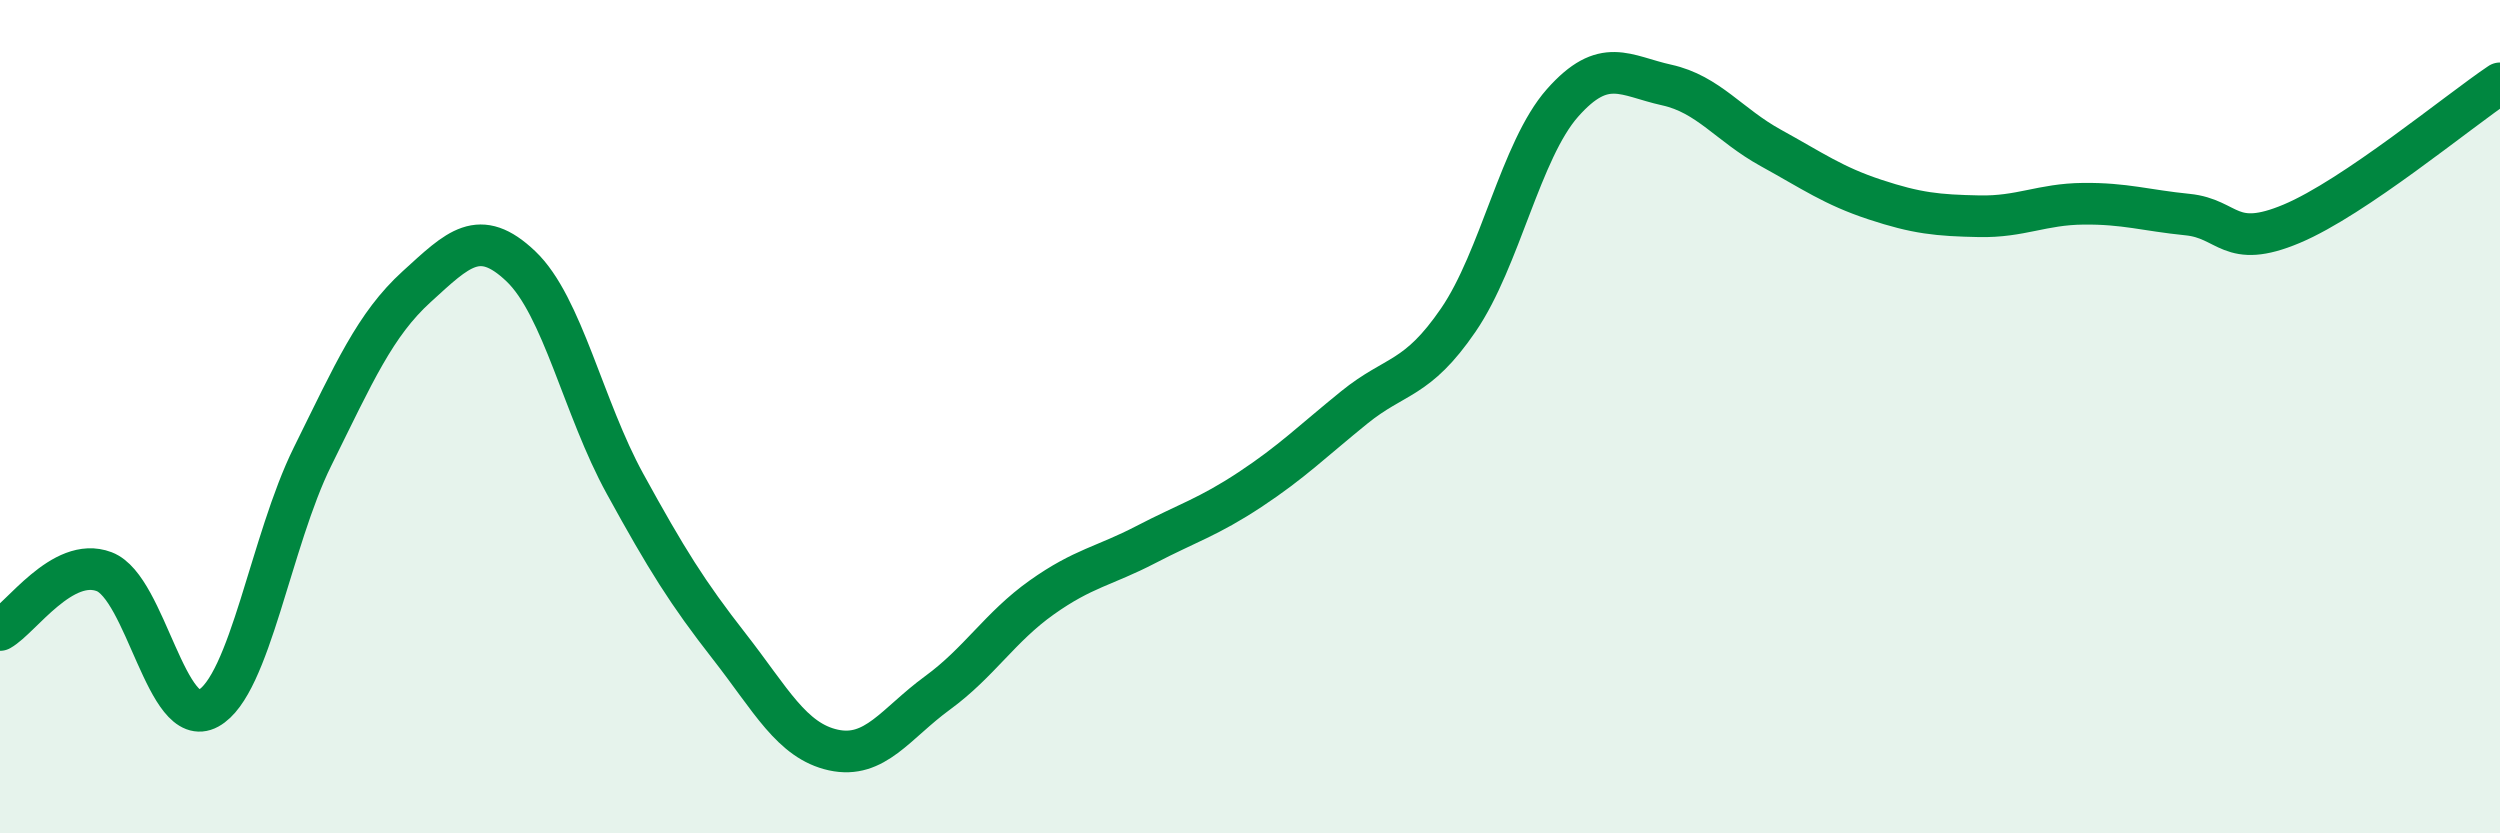
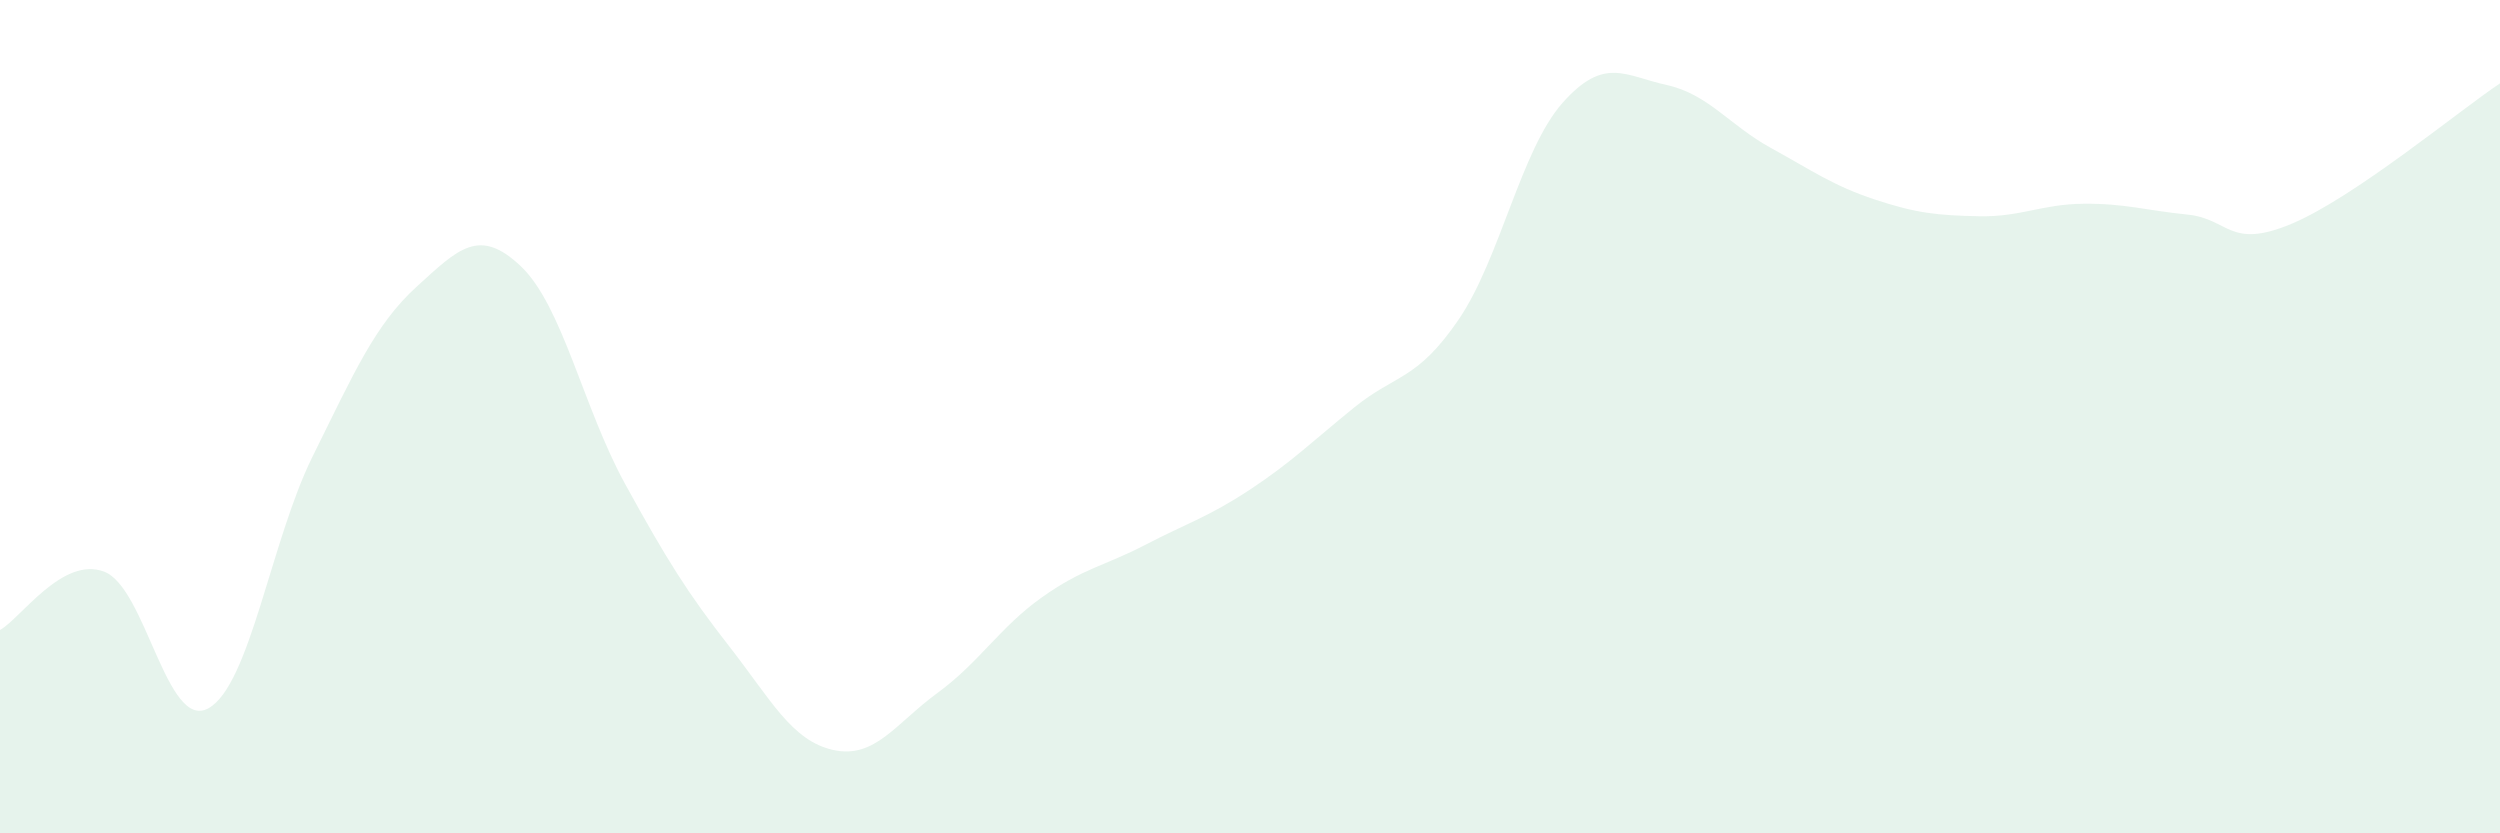
<svg xmlns="http://www.w3.org/2000/svg" width="60" height="20" viewBox="0 0 60 20">
  <path d="M 0,15.12 C 0.5,14.84 1.5,13.34 2.5,13.72 C 3.5,14.1 4,17.55 5,17 C 6,16.45 6.5,12.98 7.5,10.96 C 8.5,8.94 9,7.79 10,6.88 C 11,5.97 11.5,5.44 12.5,6.39 C 13.5,7.34 14,9.79 15,11.61 C 16,13.43 16.5,14.23 17.5,15.51 C 18.5,16.79 19,17.78 20,18 C 21,18.22 21.5,17.36 22.5,16.63 C 23.5,15.9 24,15.05 25,14.34 C 26,13.63 26.5,13.59 27.5,13.07 C 28.5,12.55 29,12.41 30,11.75 C 31,11.09 31.5,10.59 32.5,9.78 C 33.5,8.97 34,9.14 35,7.68 C 36,6.22 36.5,3.6 37.5,2.47 C 38.5,1.34 39,1.82 40,2.04 C 41,2.26 41.5,3 42.5,3.55 C 43.5,4.1 44,4.46 45,4.79 C 46,5.12 46.5,5.17 47.5,5.19 C 48.5,5.21 49,4.9 50,4.89 C 51,4.88 51.5,5.05 52.5,5.15 C 53.5,5.25 53.5,6 55,5.37 C 56.5,4.74 59,2.67 60,2L60 20L0 20Z" fill="#008740" opacity="0.1" stroke-linecap="round" stroke-linejoin="round" />
-   <path d="M 0,15.12 C 0.5,14.84 1.5,13.34 2.5,13.72 C 3.5,14.1 4,17.55 5,17 C 6,16.45 6.5,12.98 7.5,10.96 C 8.5,8.94 9,7.79 10,6.88 C 11,5.97 11.5,5.44 12.5,6.39 C 13.5,7.34 14,9.79 15,11.61 C 16,13.43 16.5,14.23 17.5,15.51 C 18.5,16.79 19,17.78 20,18 C 21,18.22 21.5,17.36 22.5,16.63 C 23.5,15.9 24,15.05 25,14.34 C 26,13.63 26.5,13.59 27.5,13.07 C 28.5,12.55 29,12.41 30,11.75 C 31,11.09 31.5,10.59 32.5,9.78 C 33.5,8.97 34,9.14 35,7.68 C 36,6.22 36.5,3.6 37.5,2.47 C 38.5,1.34 39,1.82 40,2.04 C 41,2.26 41.5,3 42.5,3.55 C 43.5,4.1 44,4.46 45,4.79 C 46,5.12 46.5,5.17 47.5,5.19 C 48.5,5.21 49,4.9 50,4.89 C 51,4.88 51.5,5.05 52.5,5.15 C 53.5,5.25 53.5,6 55,5.37 C 56.5,4.74 59,2.67 60,2" stroke="#008740" stroke-width="1" fill="none" stroke-linecap="round" stroke-linejoin="round" />
</svg>